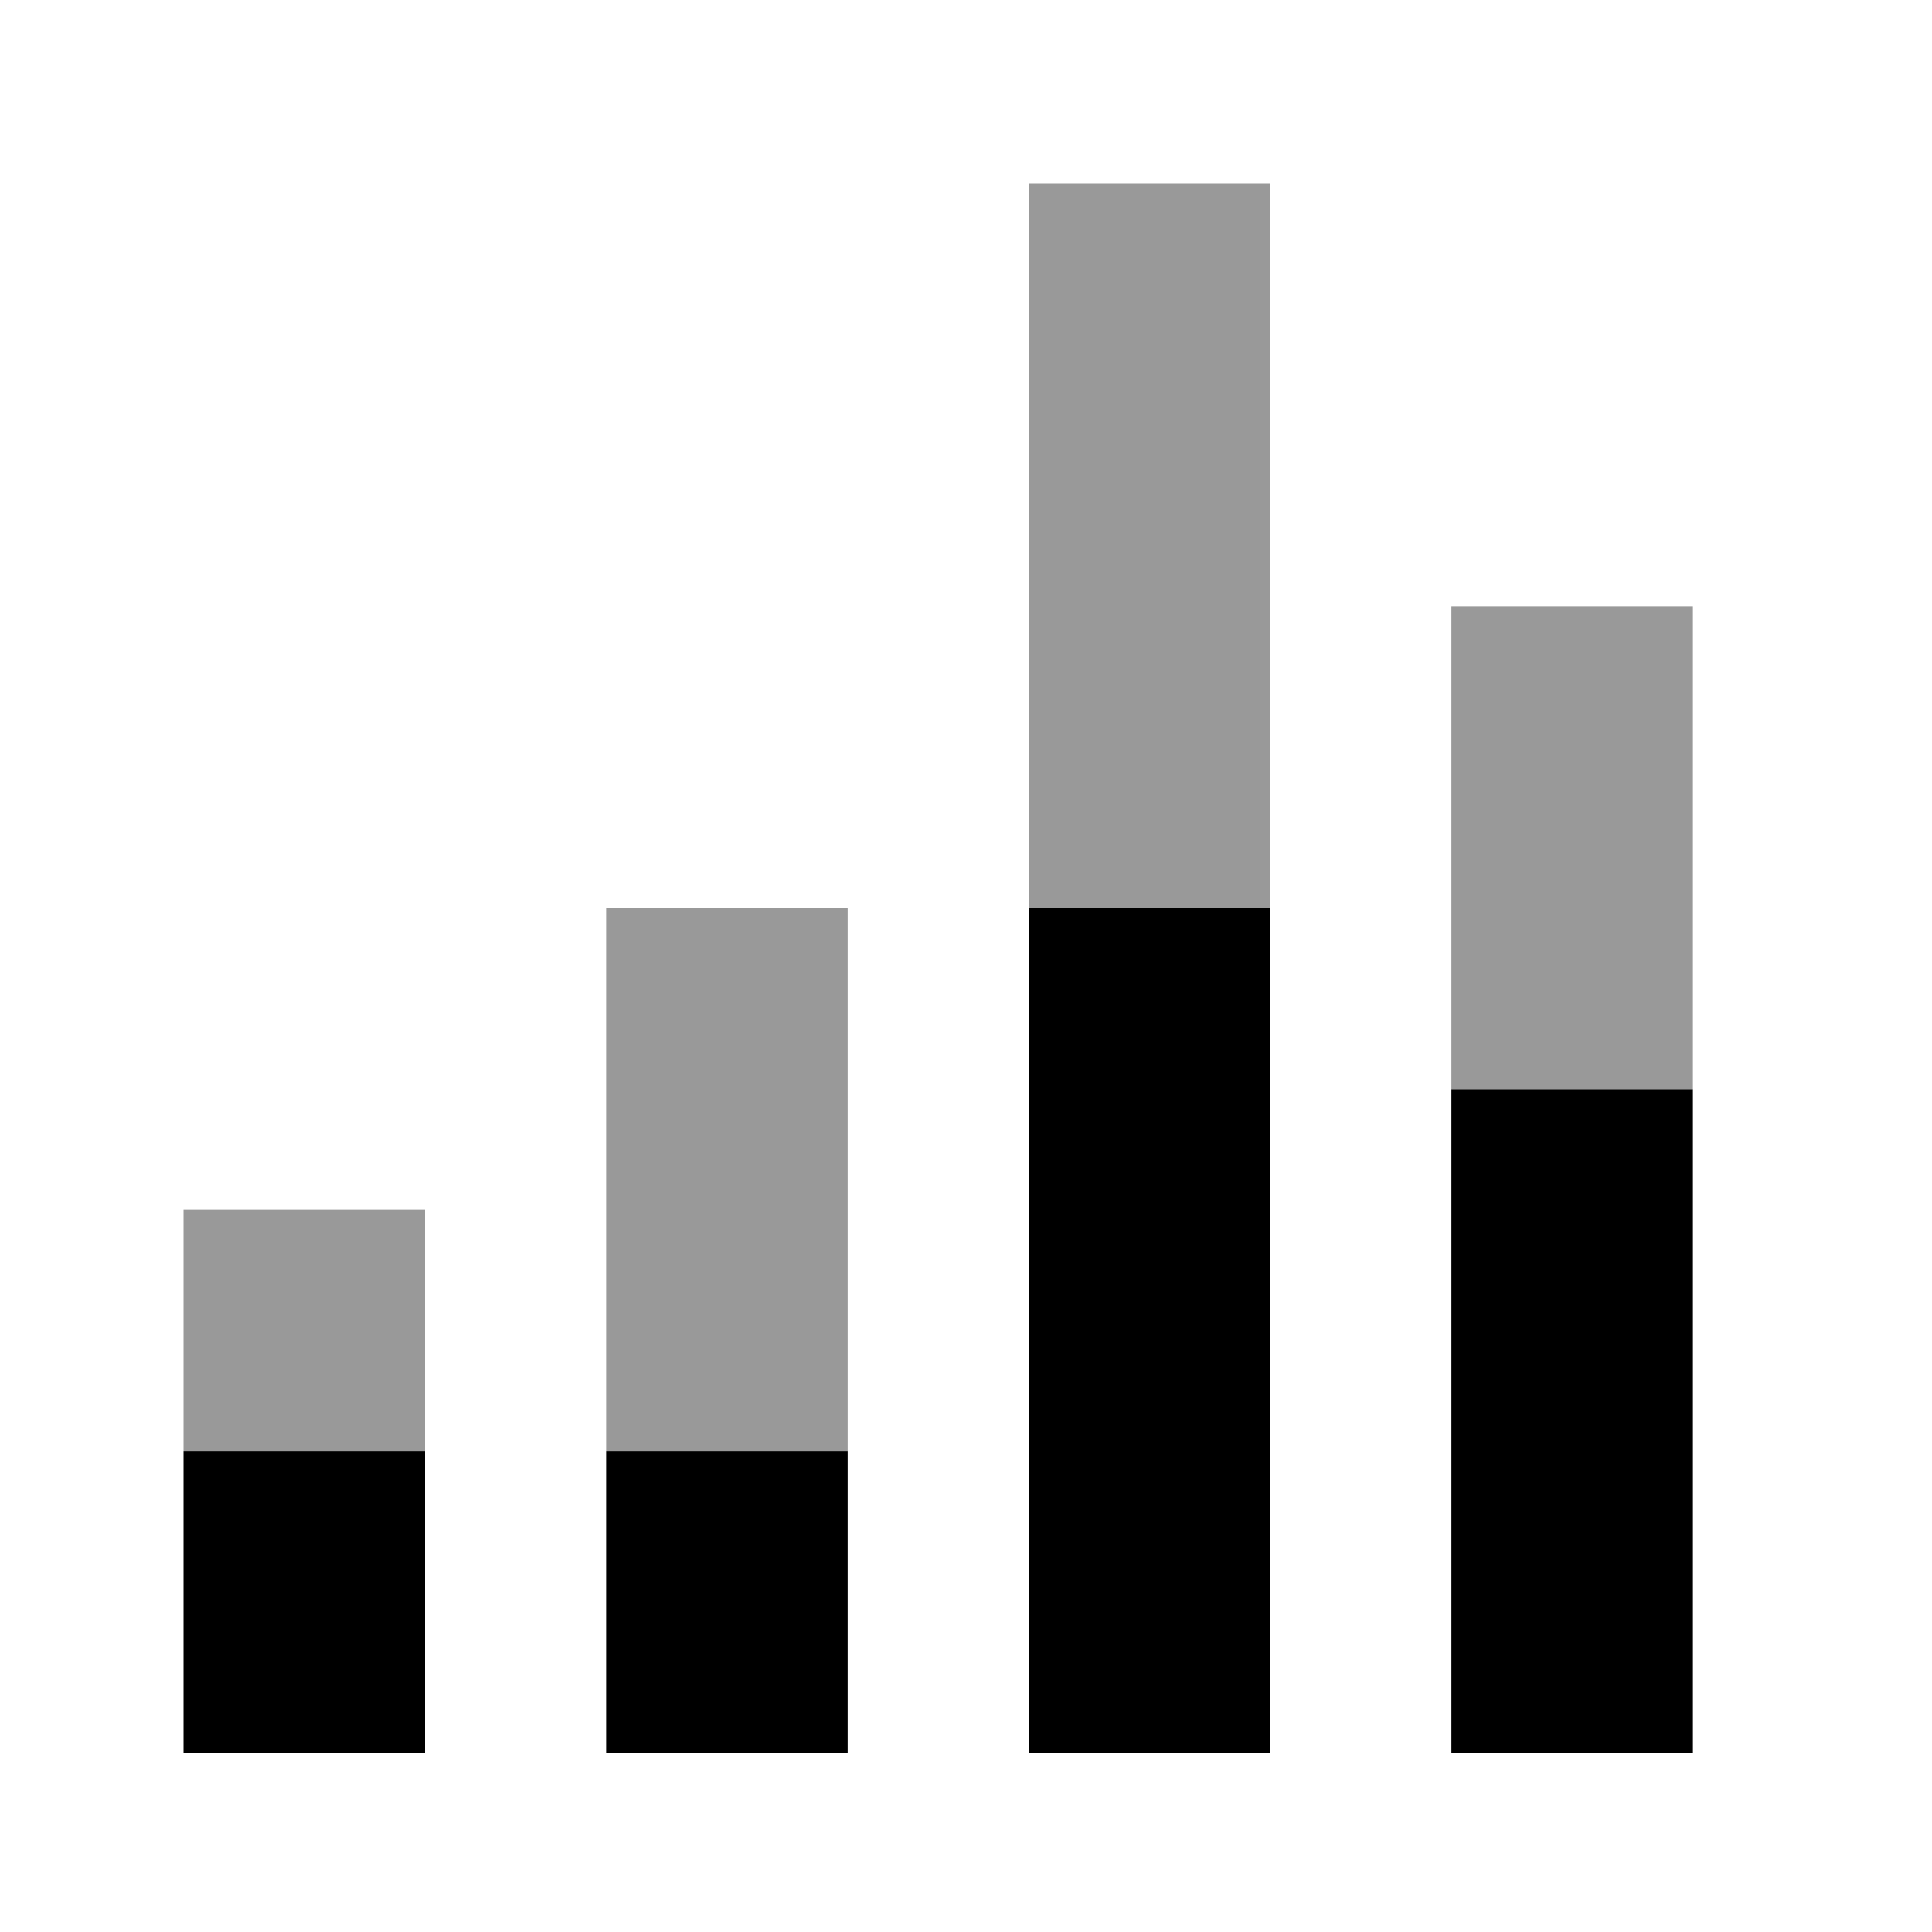
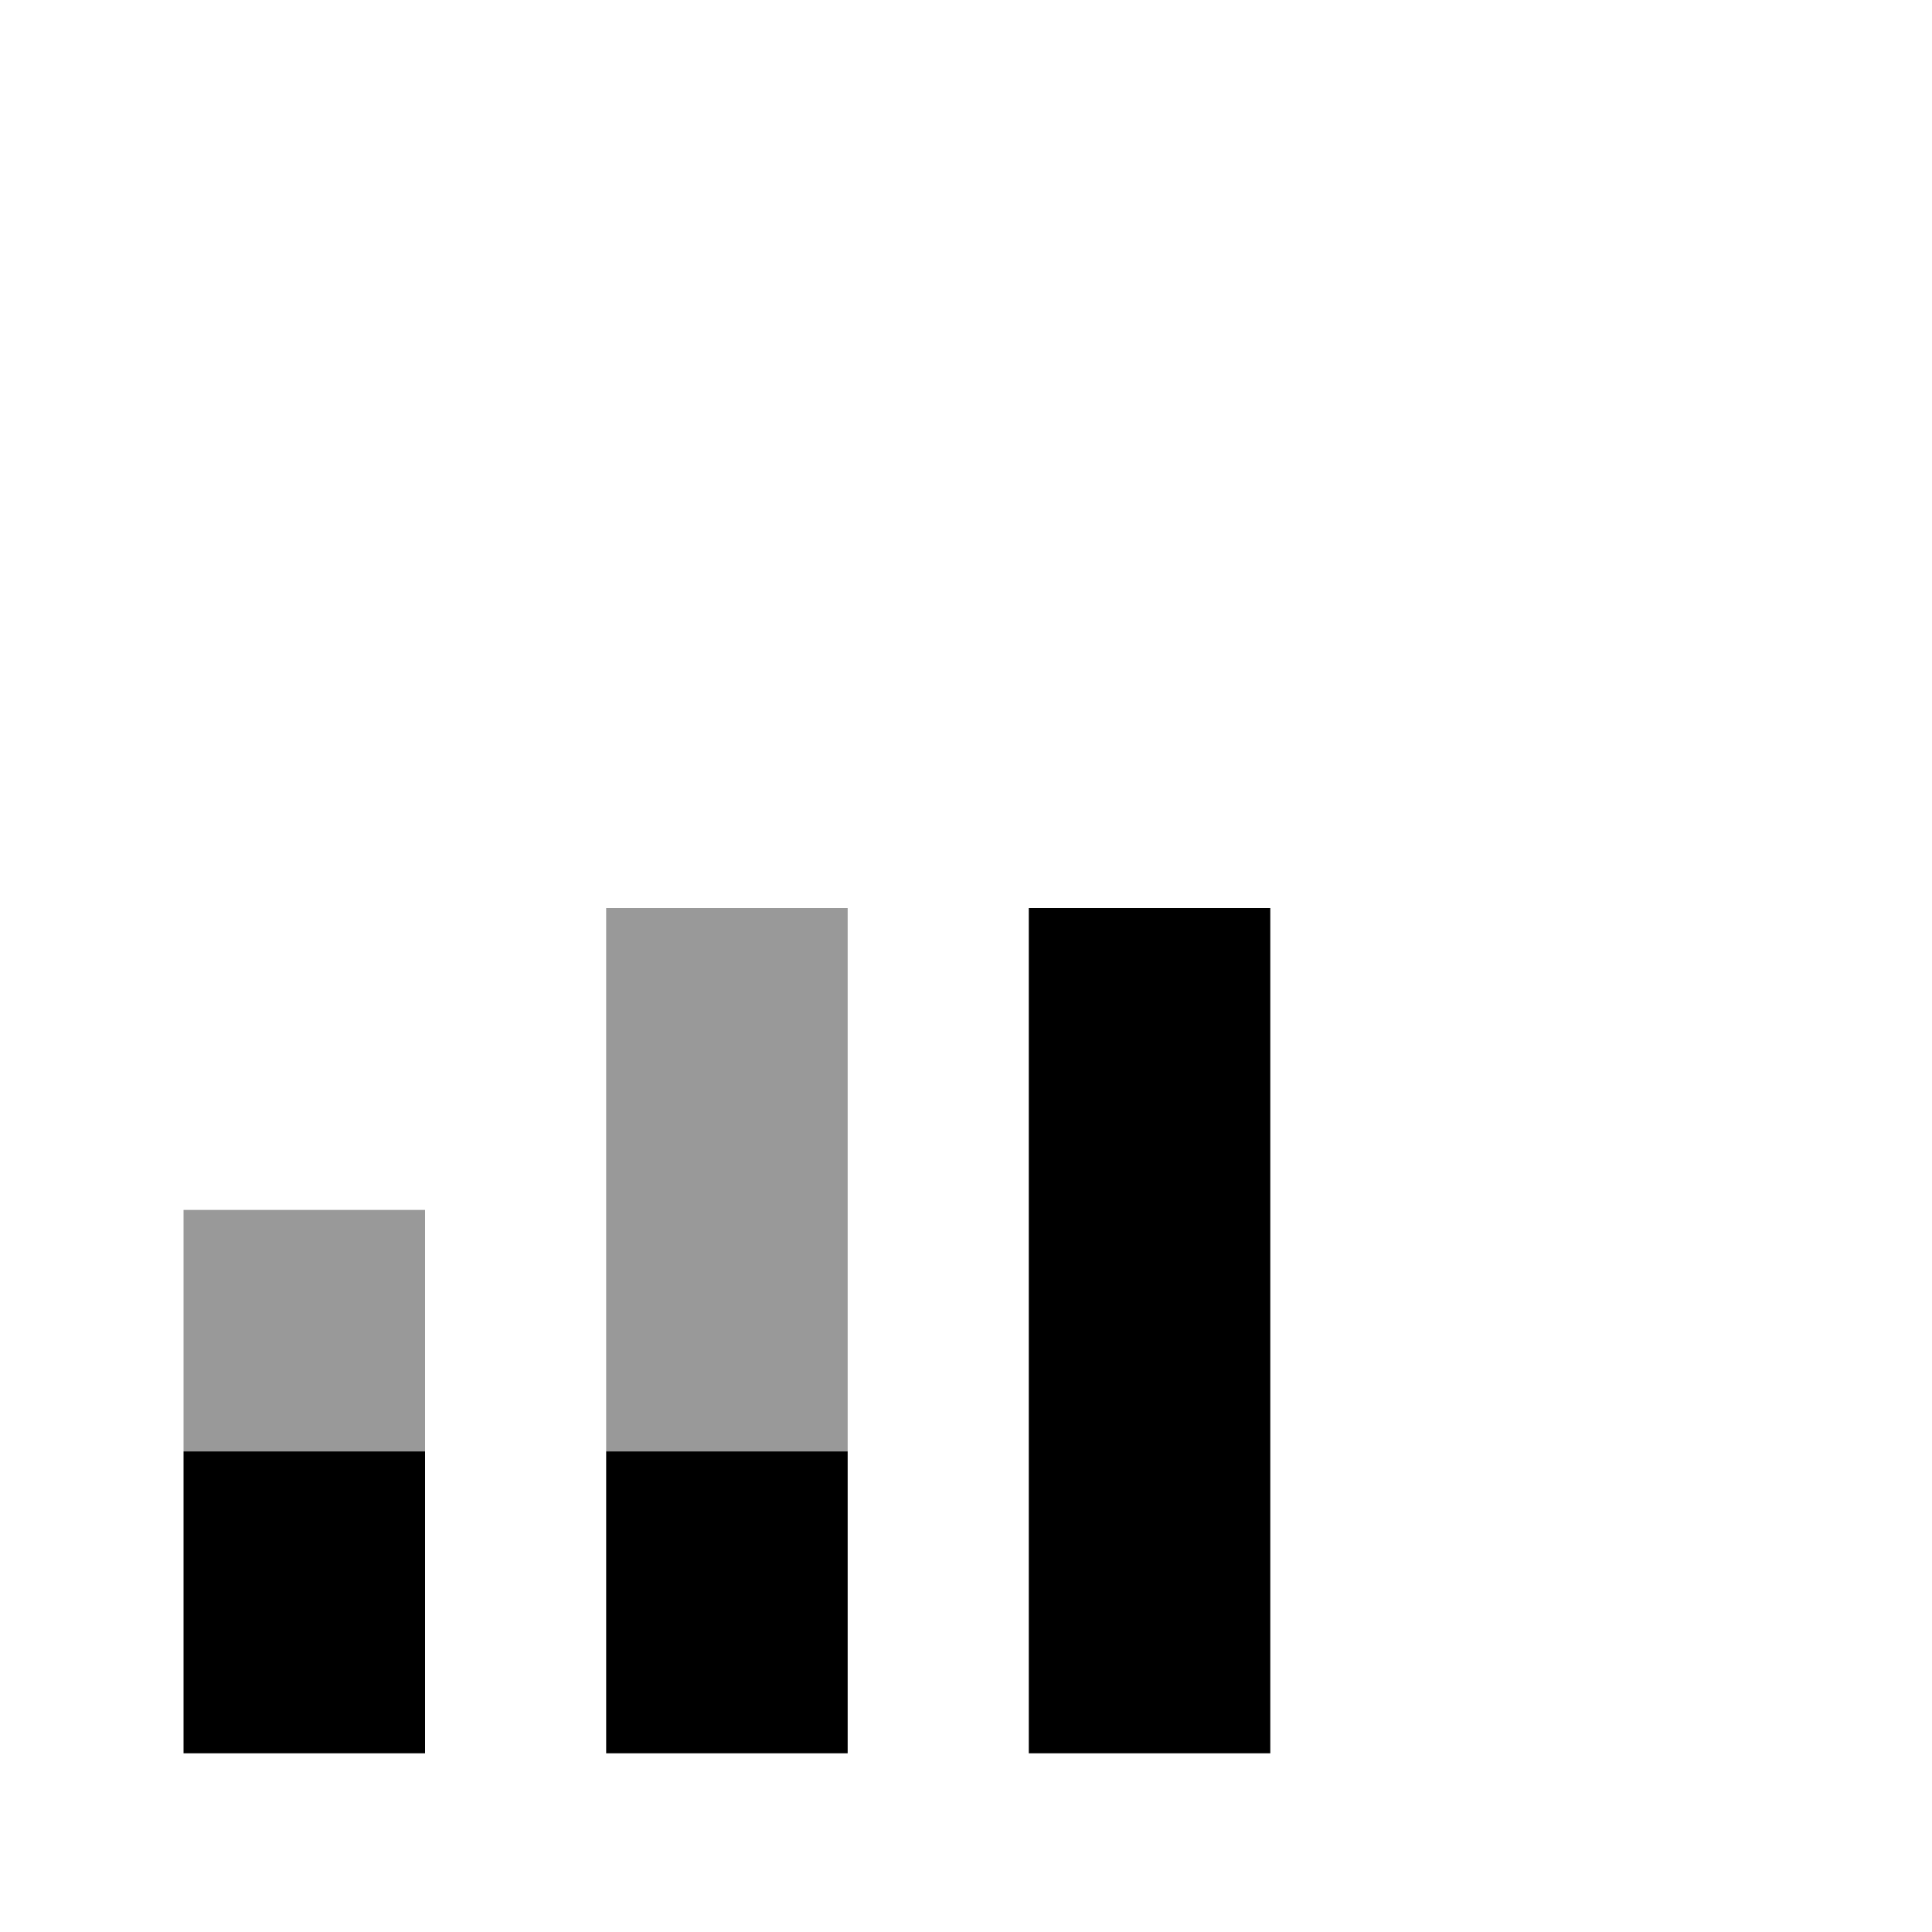
<svg xmlns="http://www.w3.org/2000/svg" viewBox="0 0 32 32">
  <path d="M10.04 24.04H14.04V29.04H10.04z" />
  <path d="M3.04 24.04H7.04V29.04H3.04z" />
  <path d="M17.04 15.04H21.04V29.04H17.04z" />
-   <path d="M24.04 18.04H28.04V29.04H24.04z" />
  <path style="opacity:.4;isolation:isolate" d="M10.04 15.04H14.04V24.04H10.04z" />
  <path style="opacity:.4;isolation:isolate" d="M3.04 20.04H7.04V24.04H3.04z" />
-   <path style="opacity:.4;isolation:isolate" d="M17.04 3.04H21.04V15.04H17.04z" />
-   <path style="opacity:.4;isolation:isolate" d="M24.04 10.04H28.04V18.04H24.04z" />
</svg>